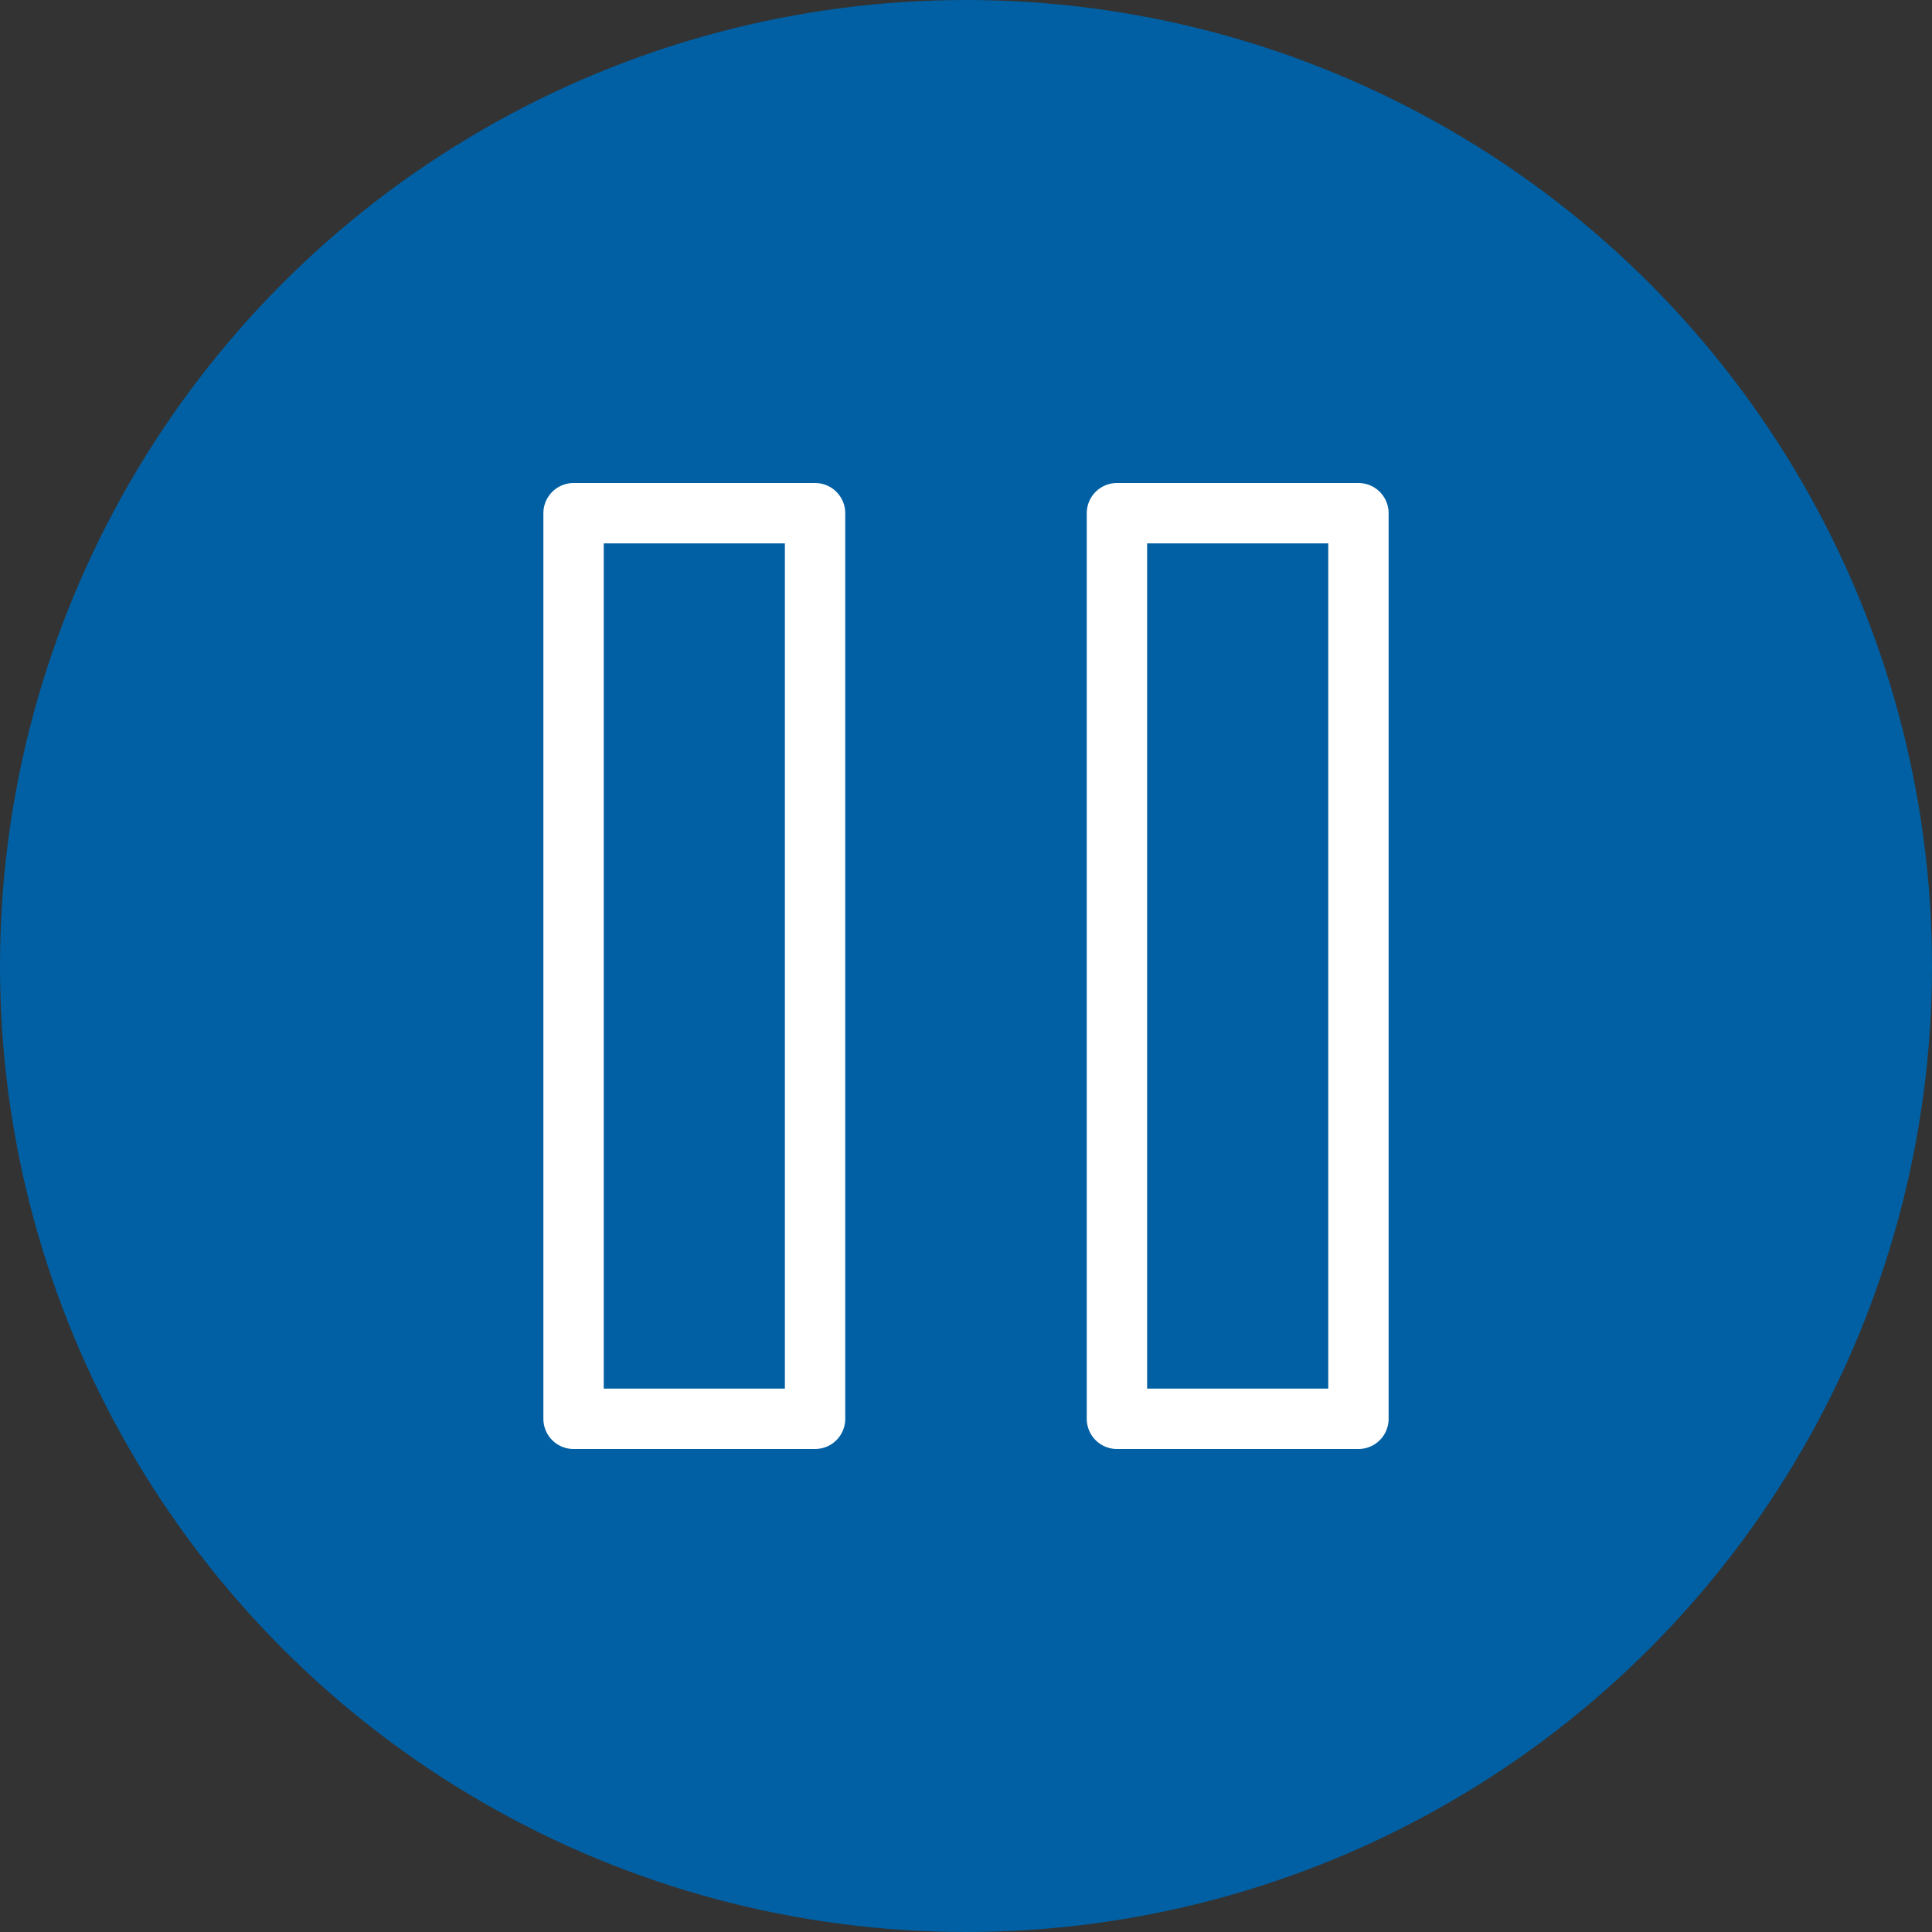
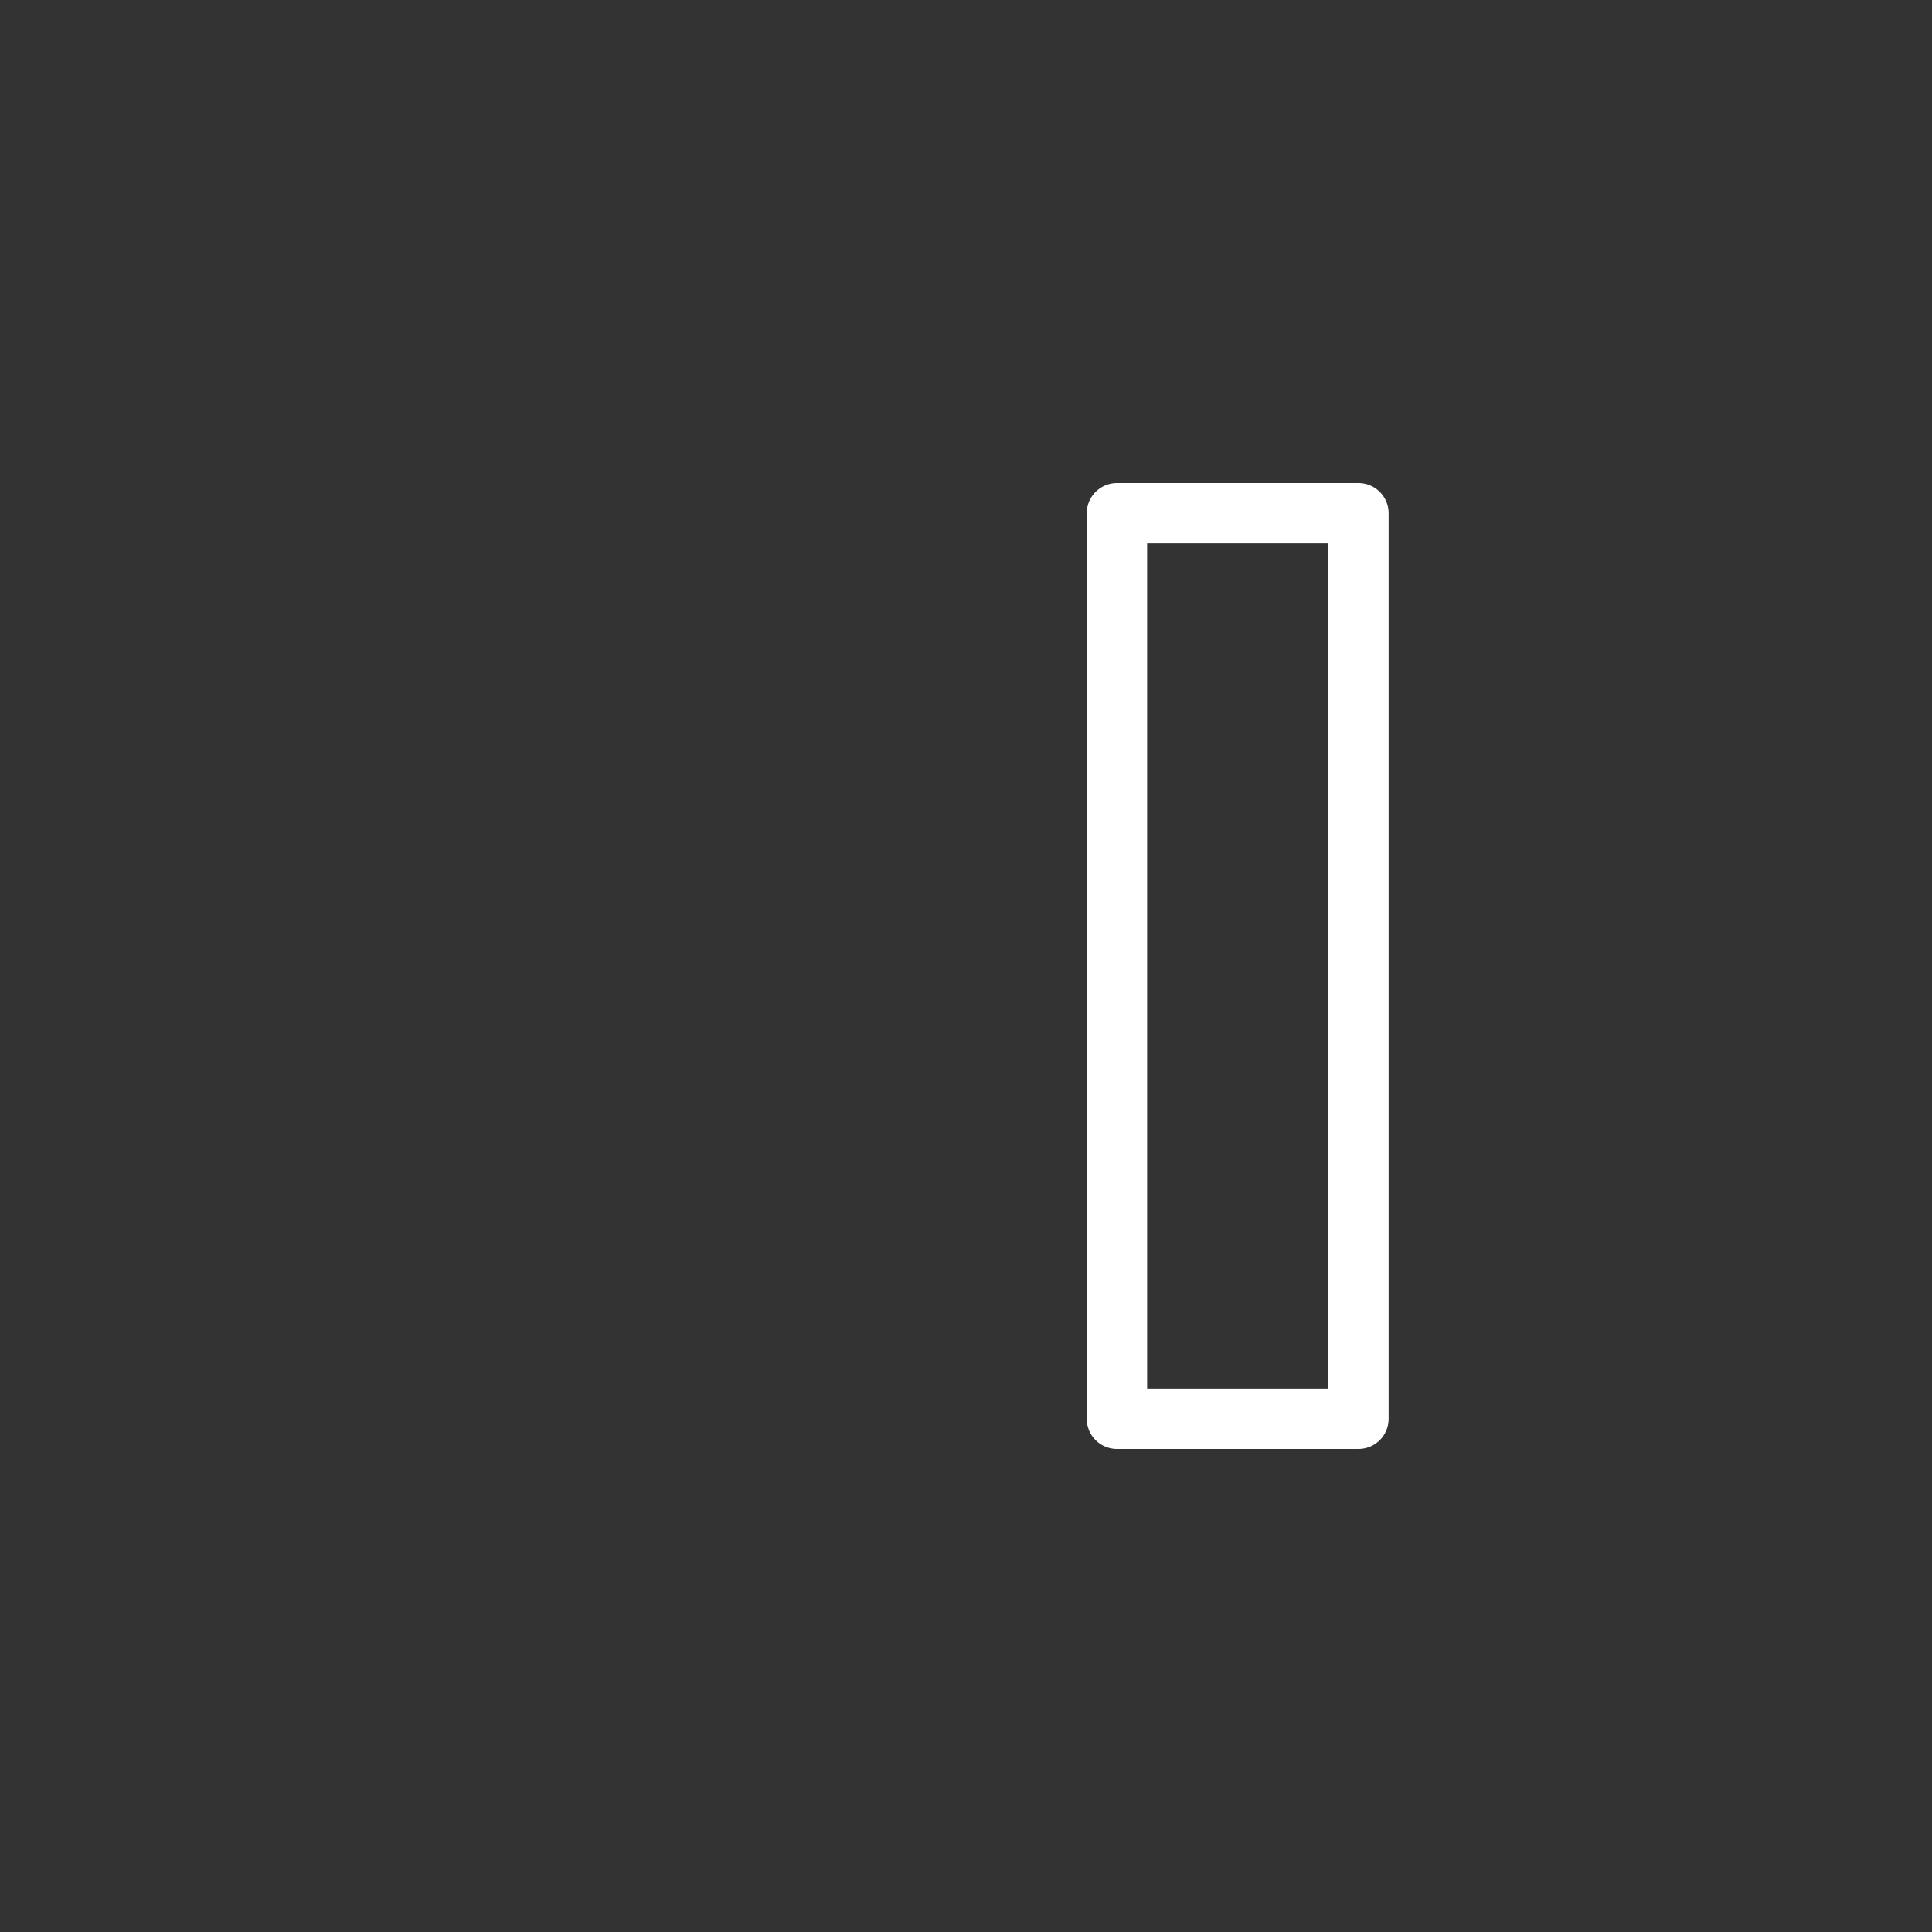
<svg xmlns="http://www.w3.org/2000/svg" width="32px" height="32px" viewBox="0 0 32 32">
  <rect x="0" y="0" width="32" height="32" fill="#333333" stroke="none" />
  <title>Group 11</title>
  <desc>Created with Sketch.</desc>
  <g id="Symbols" stroke="none" stroke-width="1" fill="none" fill-rule="evenodd">
    <g id="left-side-login" transform="translate(-177, -609)">
      <g id="Group-7" transform="translate(177, 609)">
        <g id="Group-11">
-           <circle id="Oval" fill="#0060A3" cx="16" cy="16" r="16" />
          <g id="Group-5" transform="translate(9, 8)" stroke="#FFFFFF" stroke-linecap="round" stroke-linejoin="round">
-             <polygon id="Stroke-1" points="0.5 0.5 4.5 0.5 4.5 15.5 0.5 15.5" />
            <polygon id="Stroke-3" points="9.5 0.5 13.5 0.5 13.5 15.5 9.5 15.5" />
          </g>
        </g>
      </g>
    </g>
  </g>
</svg>